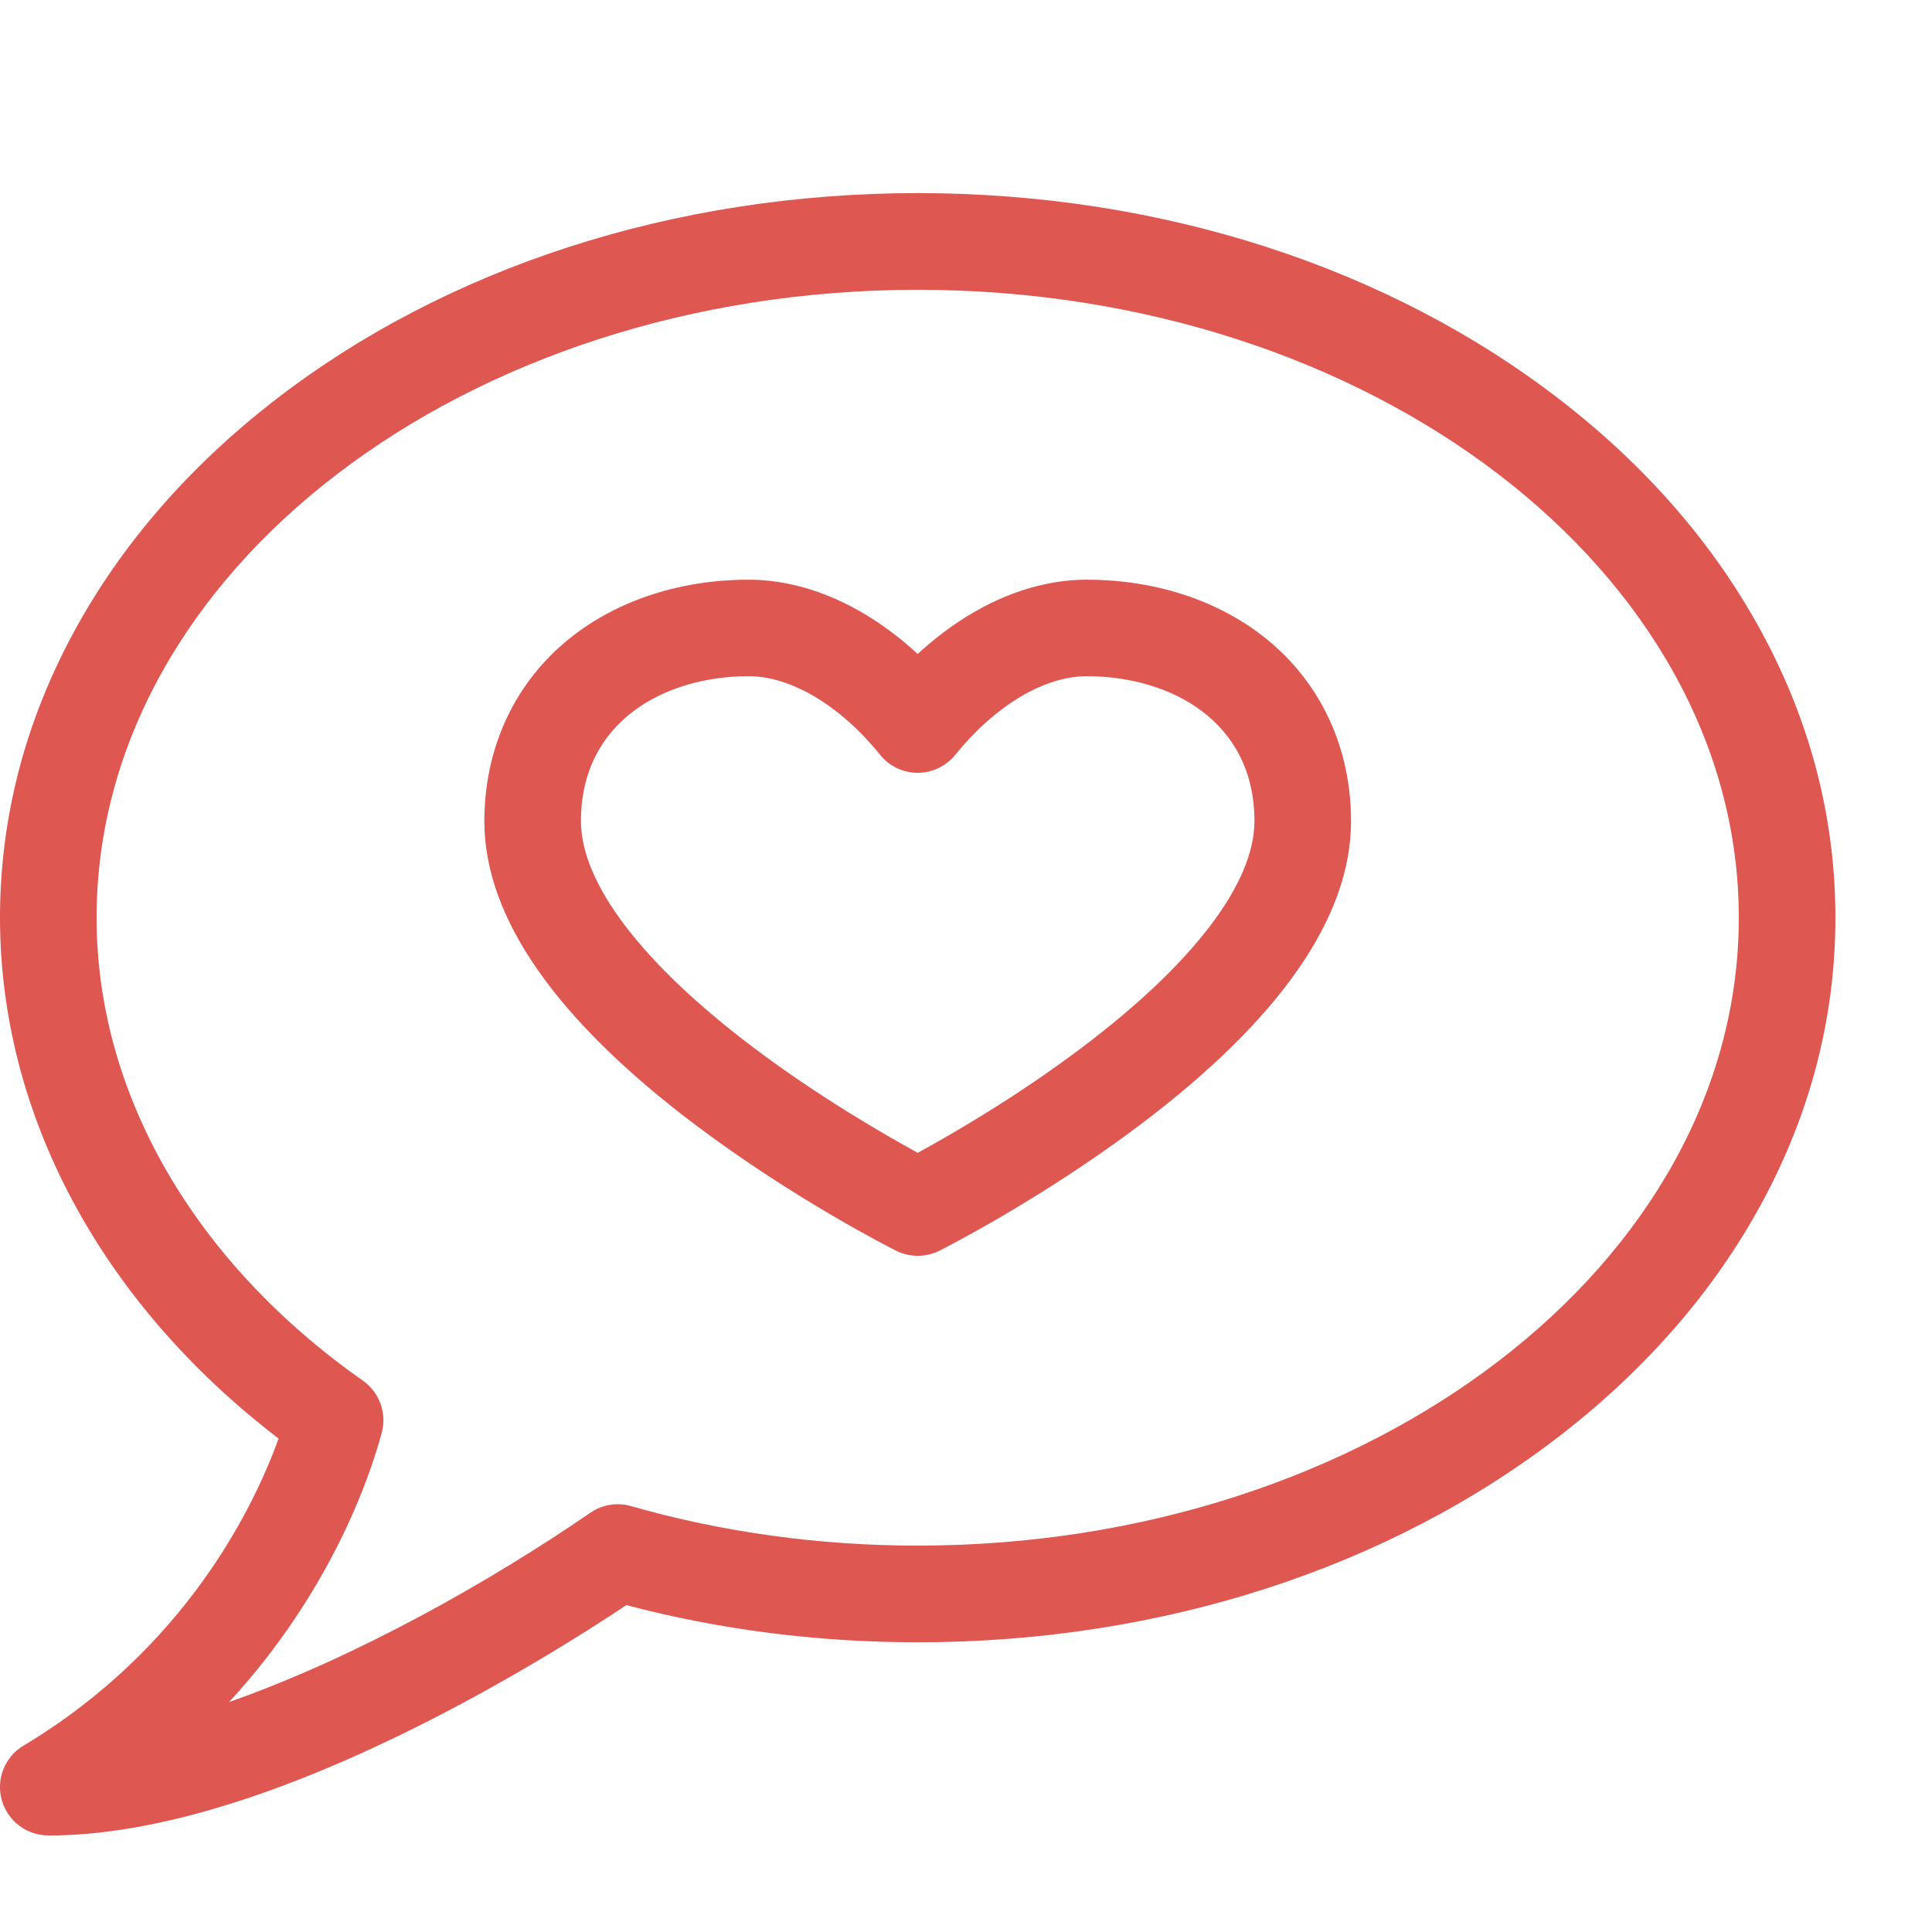
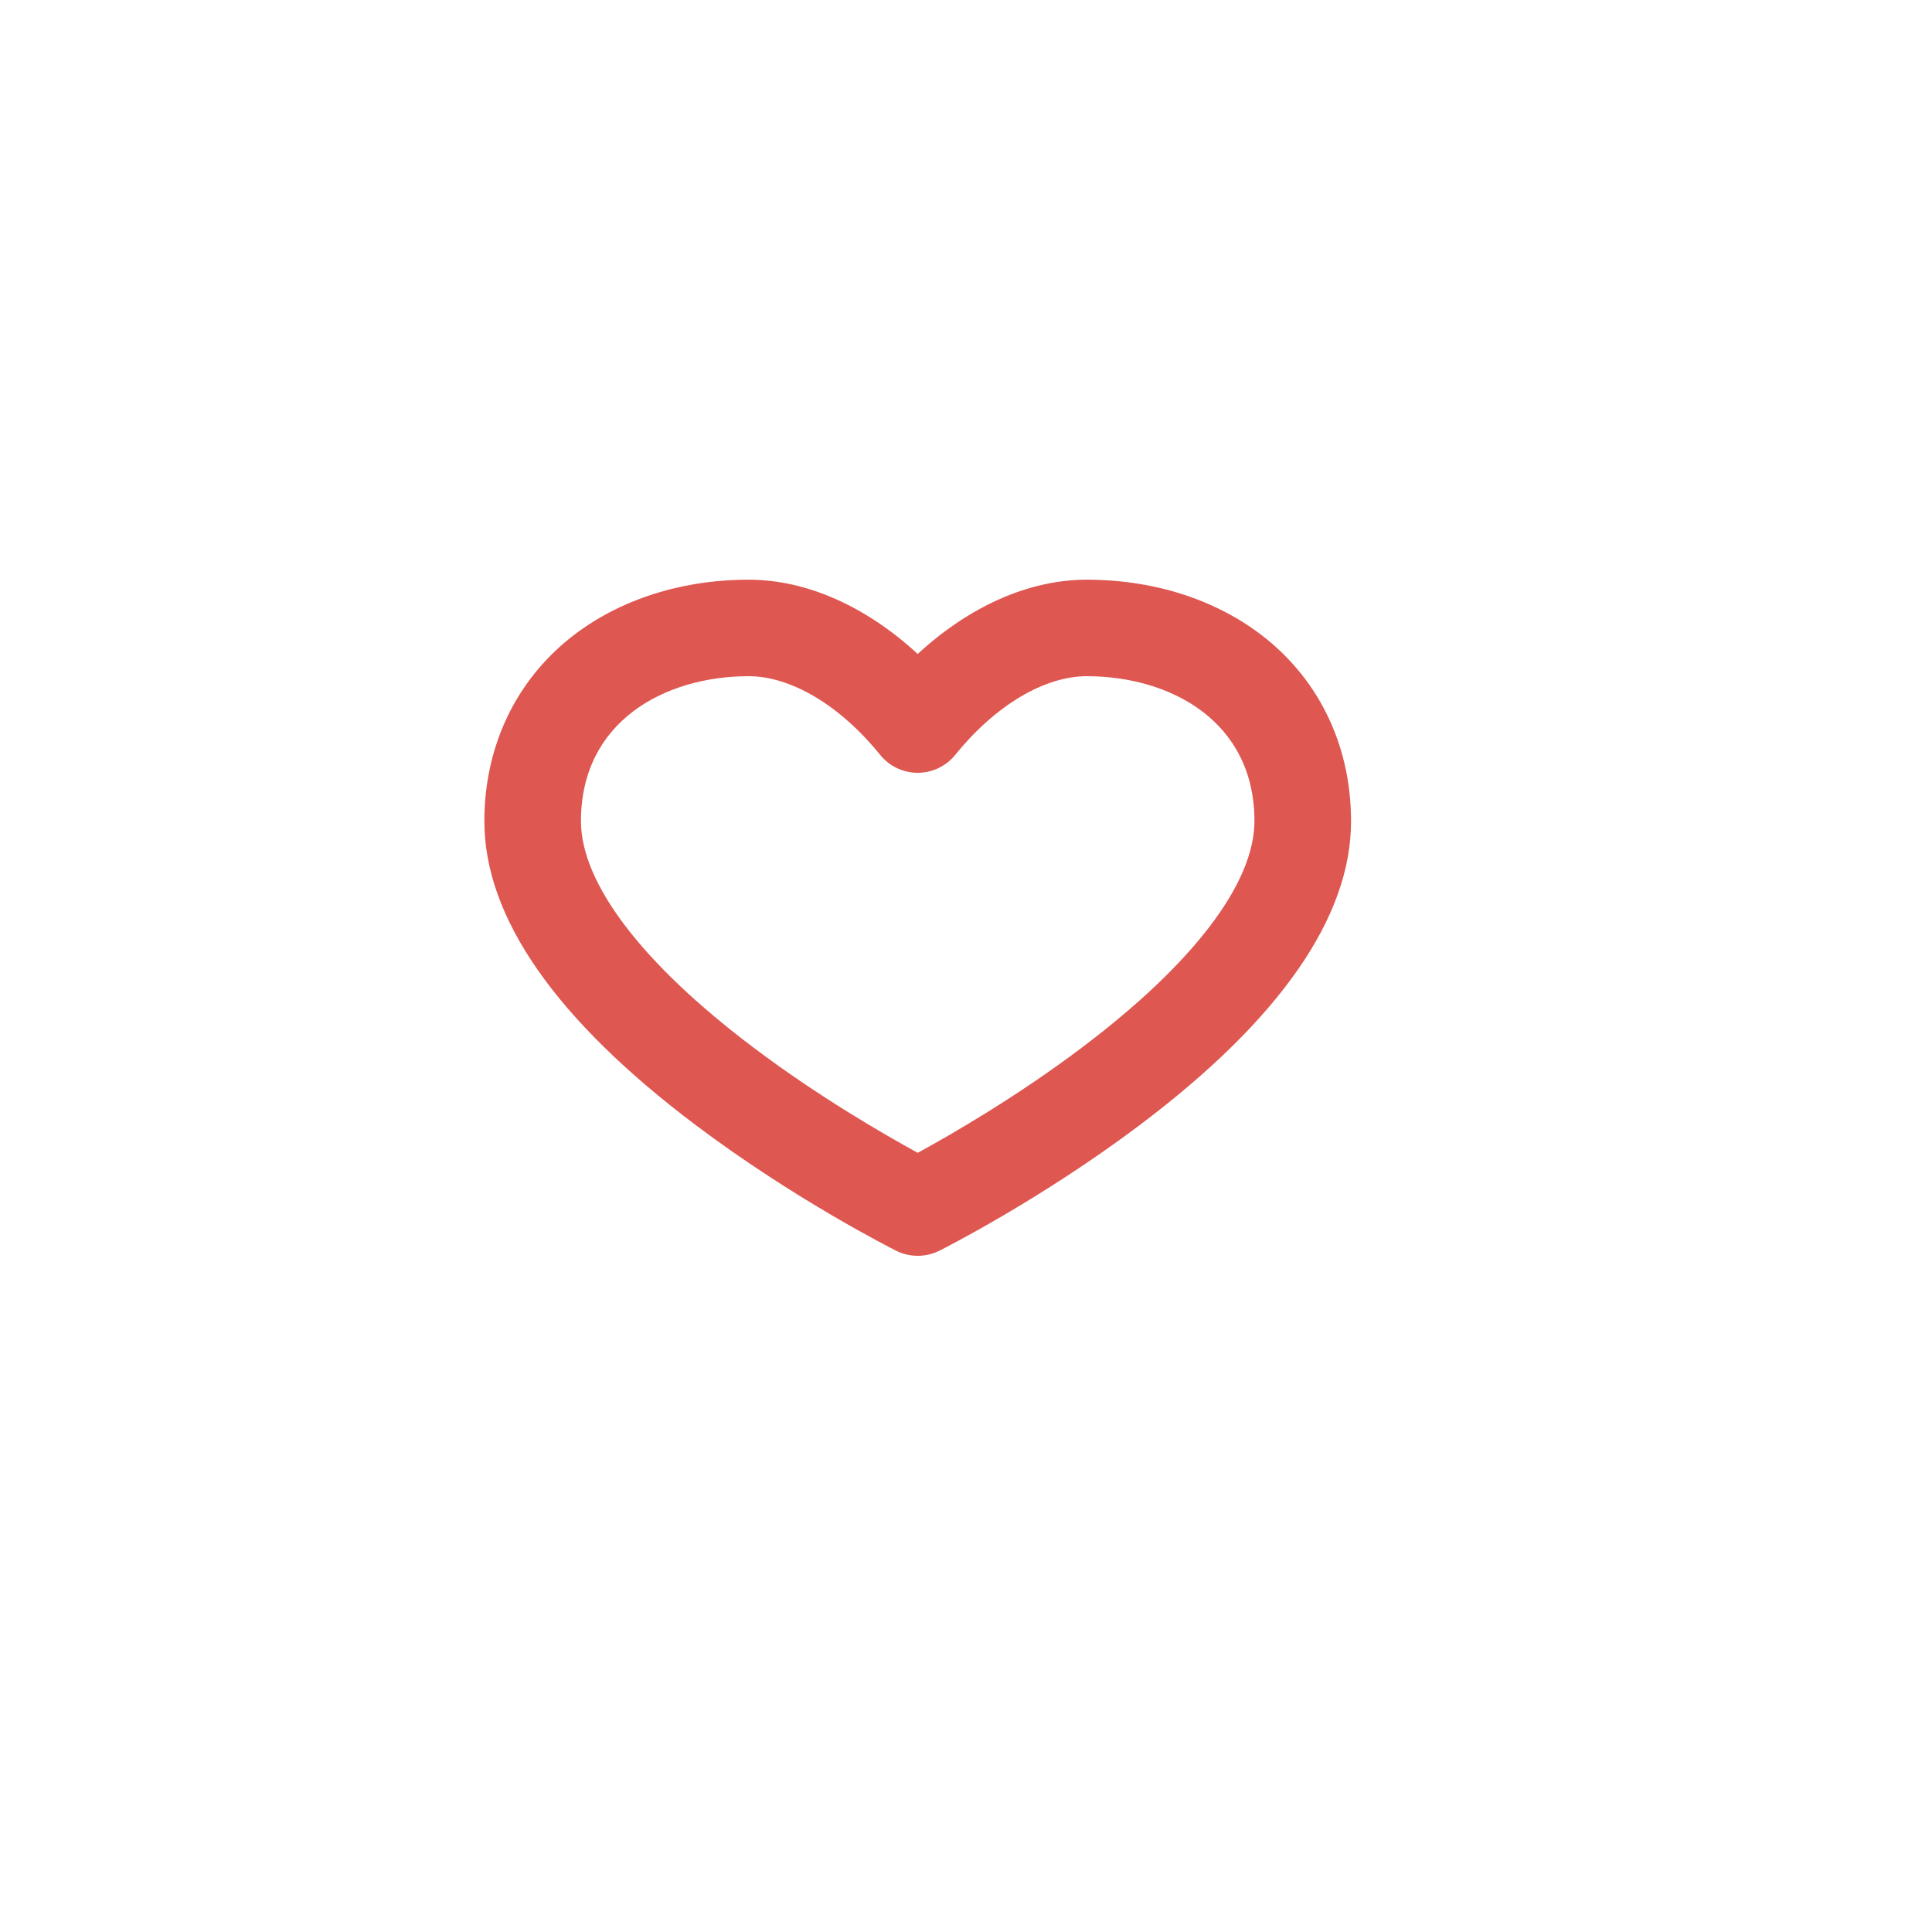
<svg xmlns="http://www.w3.org/2000/svg" height="20" viewBox="0 0 20 20" width="20">
  <g fill="#de5750">
-     <path d="m.5 19c-.225 0-.422-.15-.482-.367s.032-.447.225-.562c1.691-1.014 2.392-2.489 2.641-3.179-1.838-1.407-2.884-3.354-2.884-5.392 0-1.029.258-2.026.768-2.964.486-.894 1.18-1.695 2.061-2.381 1.787-1.39 4.156-2.156 6.671-2.156s4.884.766 6.671 2.156c.881.685 1.575 1.486 2.061 2.381.51.937.768 1.934.768 2.964s-.258 2.026-.768 2.964c-.486.894-1.18 1.695-2.061 2.381-1.787 1.39-4.156 2.156-6.671 2.156-1.033 0-2.047-.129-3.016-.385-.429.286-1.231.793-2.189 1.27-1.488.74-2.764 1.115-3.794 1.115zm9-16c-4.687 0-8.5 2.916-8.5 6.5 0 1.815 1.005 3.562 2.756 4.792.172.121.25.336.196.539-.117.436-.515 1.633-1.58 2.788 1.302-.456 2.704-1.247 3.739-1.959.123-.085.277-.11.421-.069.948.271 1.947.409 2.968.409 4.687 0 8.5-2.916 8.5-6.5s-3.813-6.5-8.5-6.5z" />
    <path d="m9.5 13c-.077 0-.154-.018-.224-.053-.042-.021-1.049-.529-2.07-1.297-1.455-1.095-2.192-2.155-2.192-3.149 0-.735.294-1.391.827-1.846.494-.422 1.172-.654 1.909-.654.598 0 1.215.275 1.75.769.535-.494 1.152-.769 1.75-.769.737 0 1.415.232 1.909.654.534.456.827 1.111.827 1.846 0 .995-.738 2.055-2.192 3.149-1.021.768-2.027 1.276-2.069 1.297-.071.035-.147.053-.224.053zm-1.75-6c-.864 0-1.736.464-1.736 1.5 0 .643.633 1.475 1.783 2.342.675.51 1.361.904 1.703 1.092.343-.187 1.028-.582 1.703-1.092 1.15-.867 1.783-1.699 1.783-2.342 0-1.036-.872-1.5-1.736-1.5-.44 0-.949.304-1.361.814-.095.117-.238.186-.389.186s-.294-.068-.389-.186c-.412-.51-.921-.814-1.361-.814z" />
  </g>
</svg>